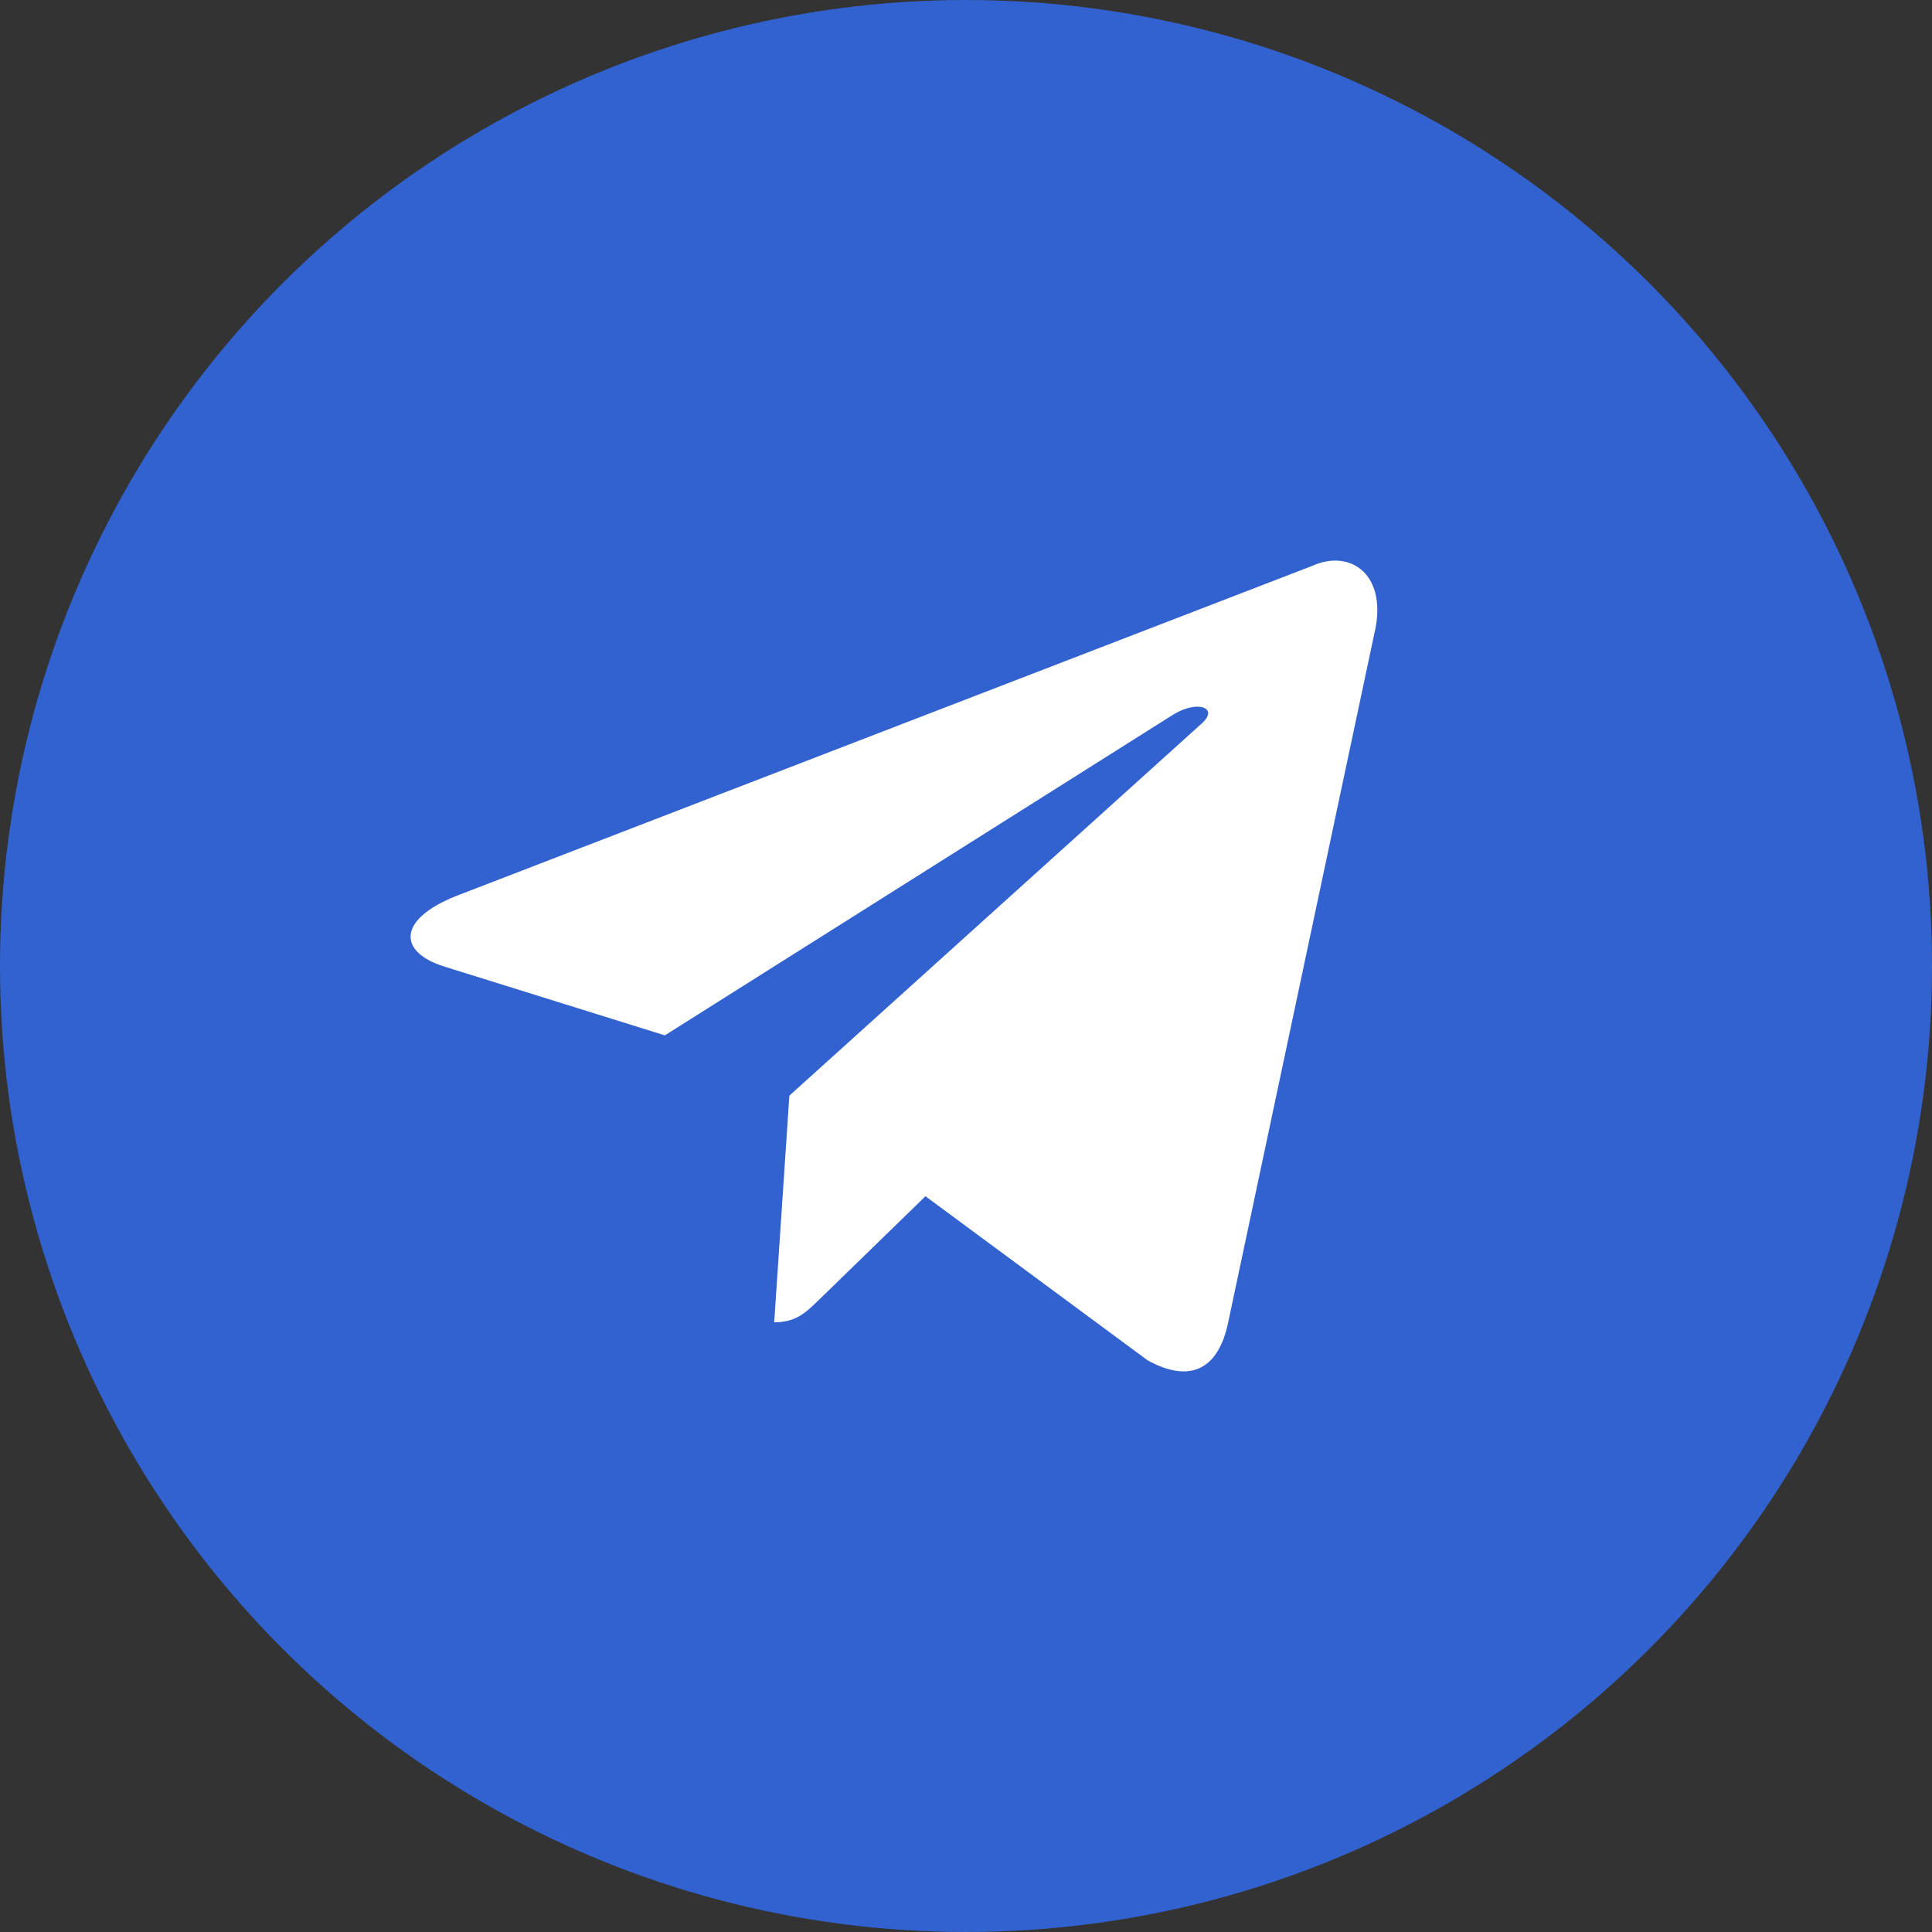
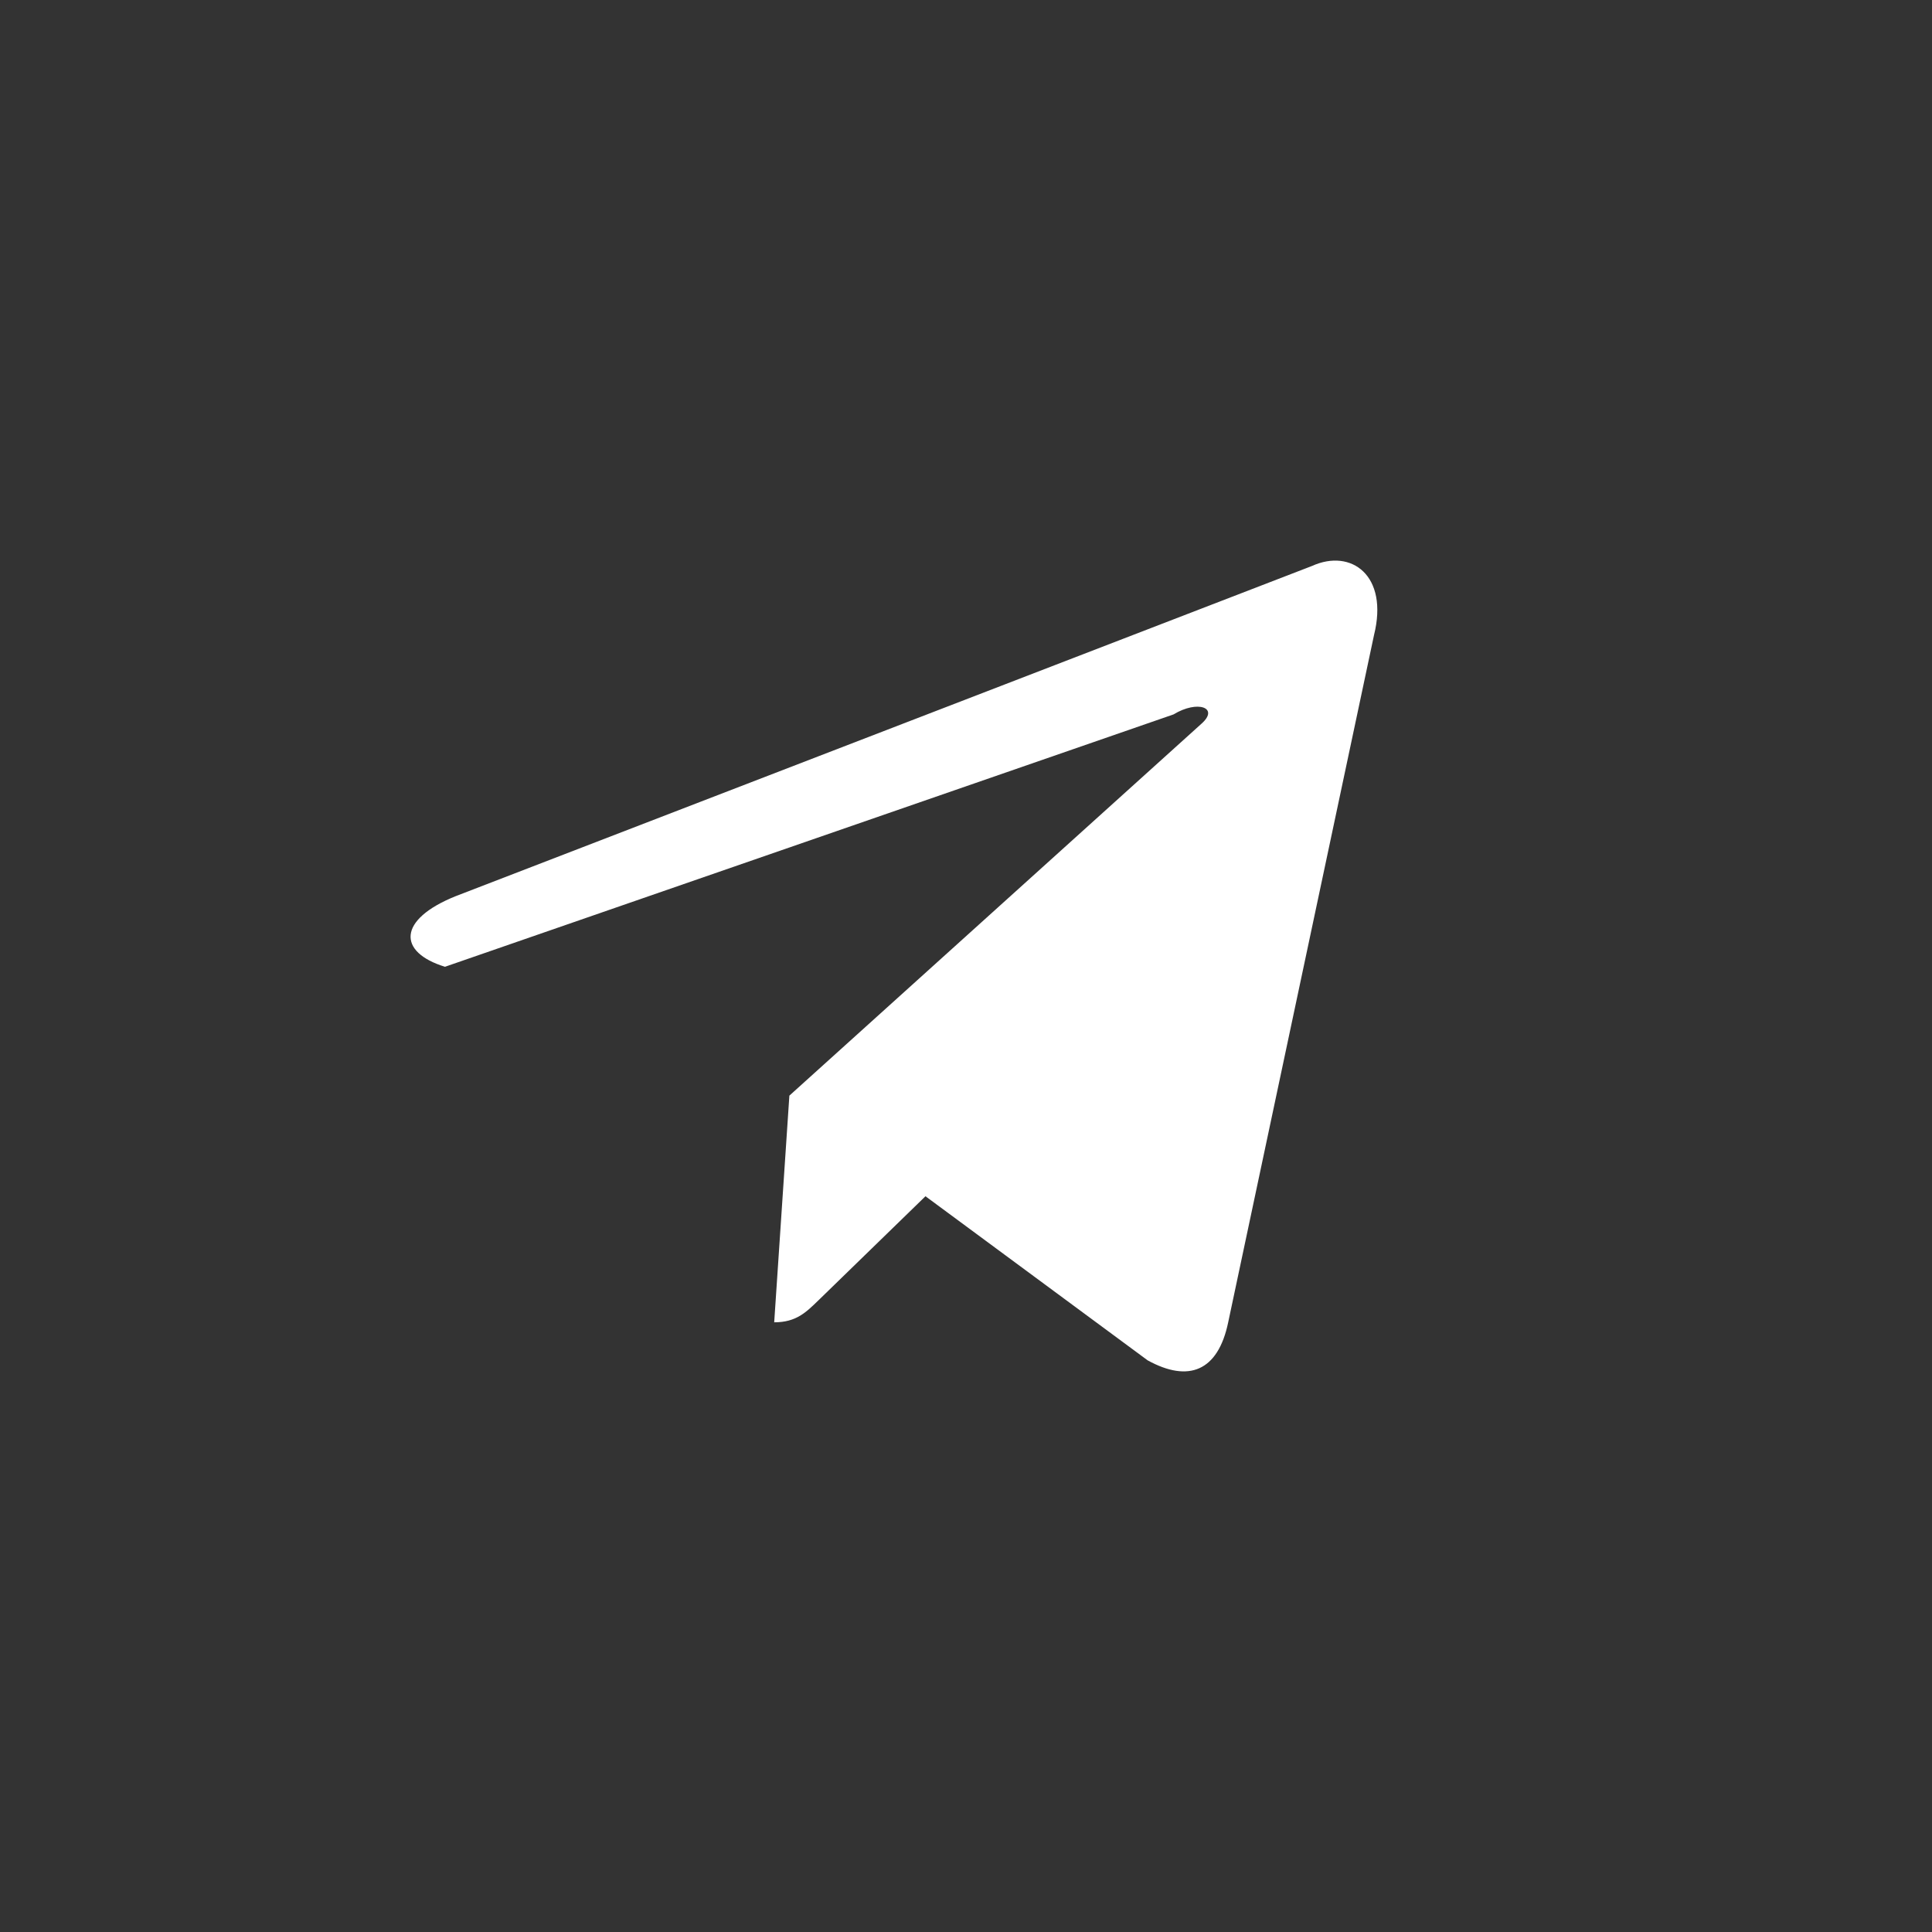
<svg xmlns="http://www.w3.org/2000/svg" width="40" height="40" viewBox="0 0 40 40" fill="none">
  <rect x="0" y="0" width="40" height="40" fill="#333333" stroke="none" />
-   <circle cx="20" cy="20" r="20" fill="#3262CF" />
-   <path d="M27.165 11.717L9.435 18.554C8.225 19.04 8.232 19.715 9.213 20.016L13.765 21.436L24.297 14.791C24.795 14.488 25.25 14.651 24.876 14.983L16.343 22.684H16.341L16.343 22.685L16.029 27.377C16.489 27.377 16.692 27.166 16.95 26.917L19.161 24.767L23.76 28.164C24.608 28.631 25.217 28.391 25.428 27.379L28.447 13.151C28.756 11.912 27.974 11.351 27.165 11.717Z" fill="white" />
+   <path d="M27.165 11.717L9.435 18.554C8.225 19.04 8.232 19.715 9.213 20.016L24.297 14.791C24.795 14.488 25.25 14.651 24.876 14.983L16.343 22.684H16.341L16.343 22.685L16.029 27.377C16.489 27.377 16.692 27.166 16.95 26.917L19.161 24.767L23.76 28.164C24.608 28.631 25.217 28.391 25.428 27.379L28.447 13.151C28.756 11.912 27.974 11.351 27.165 11.717Z" fill="white" />
</svg>